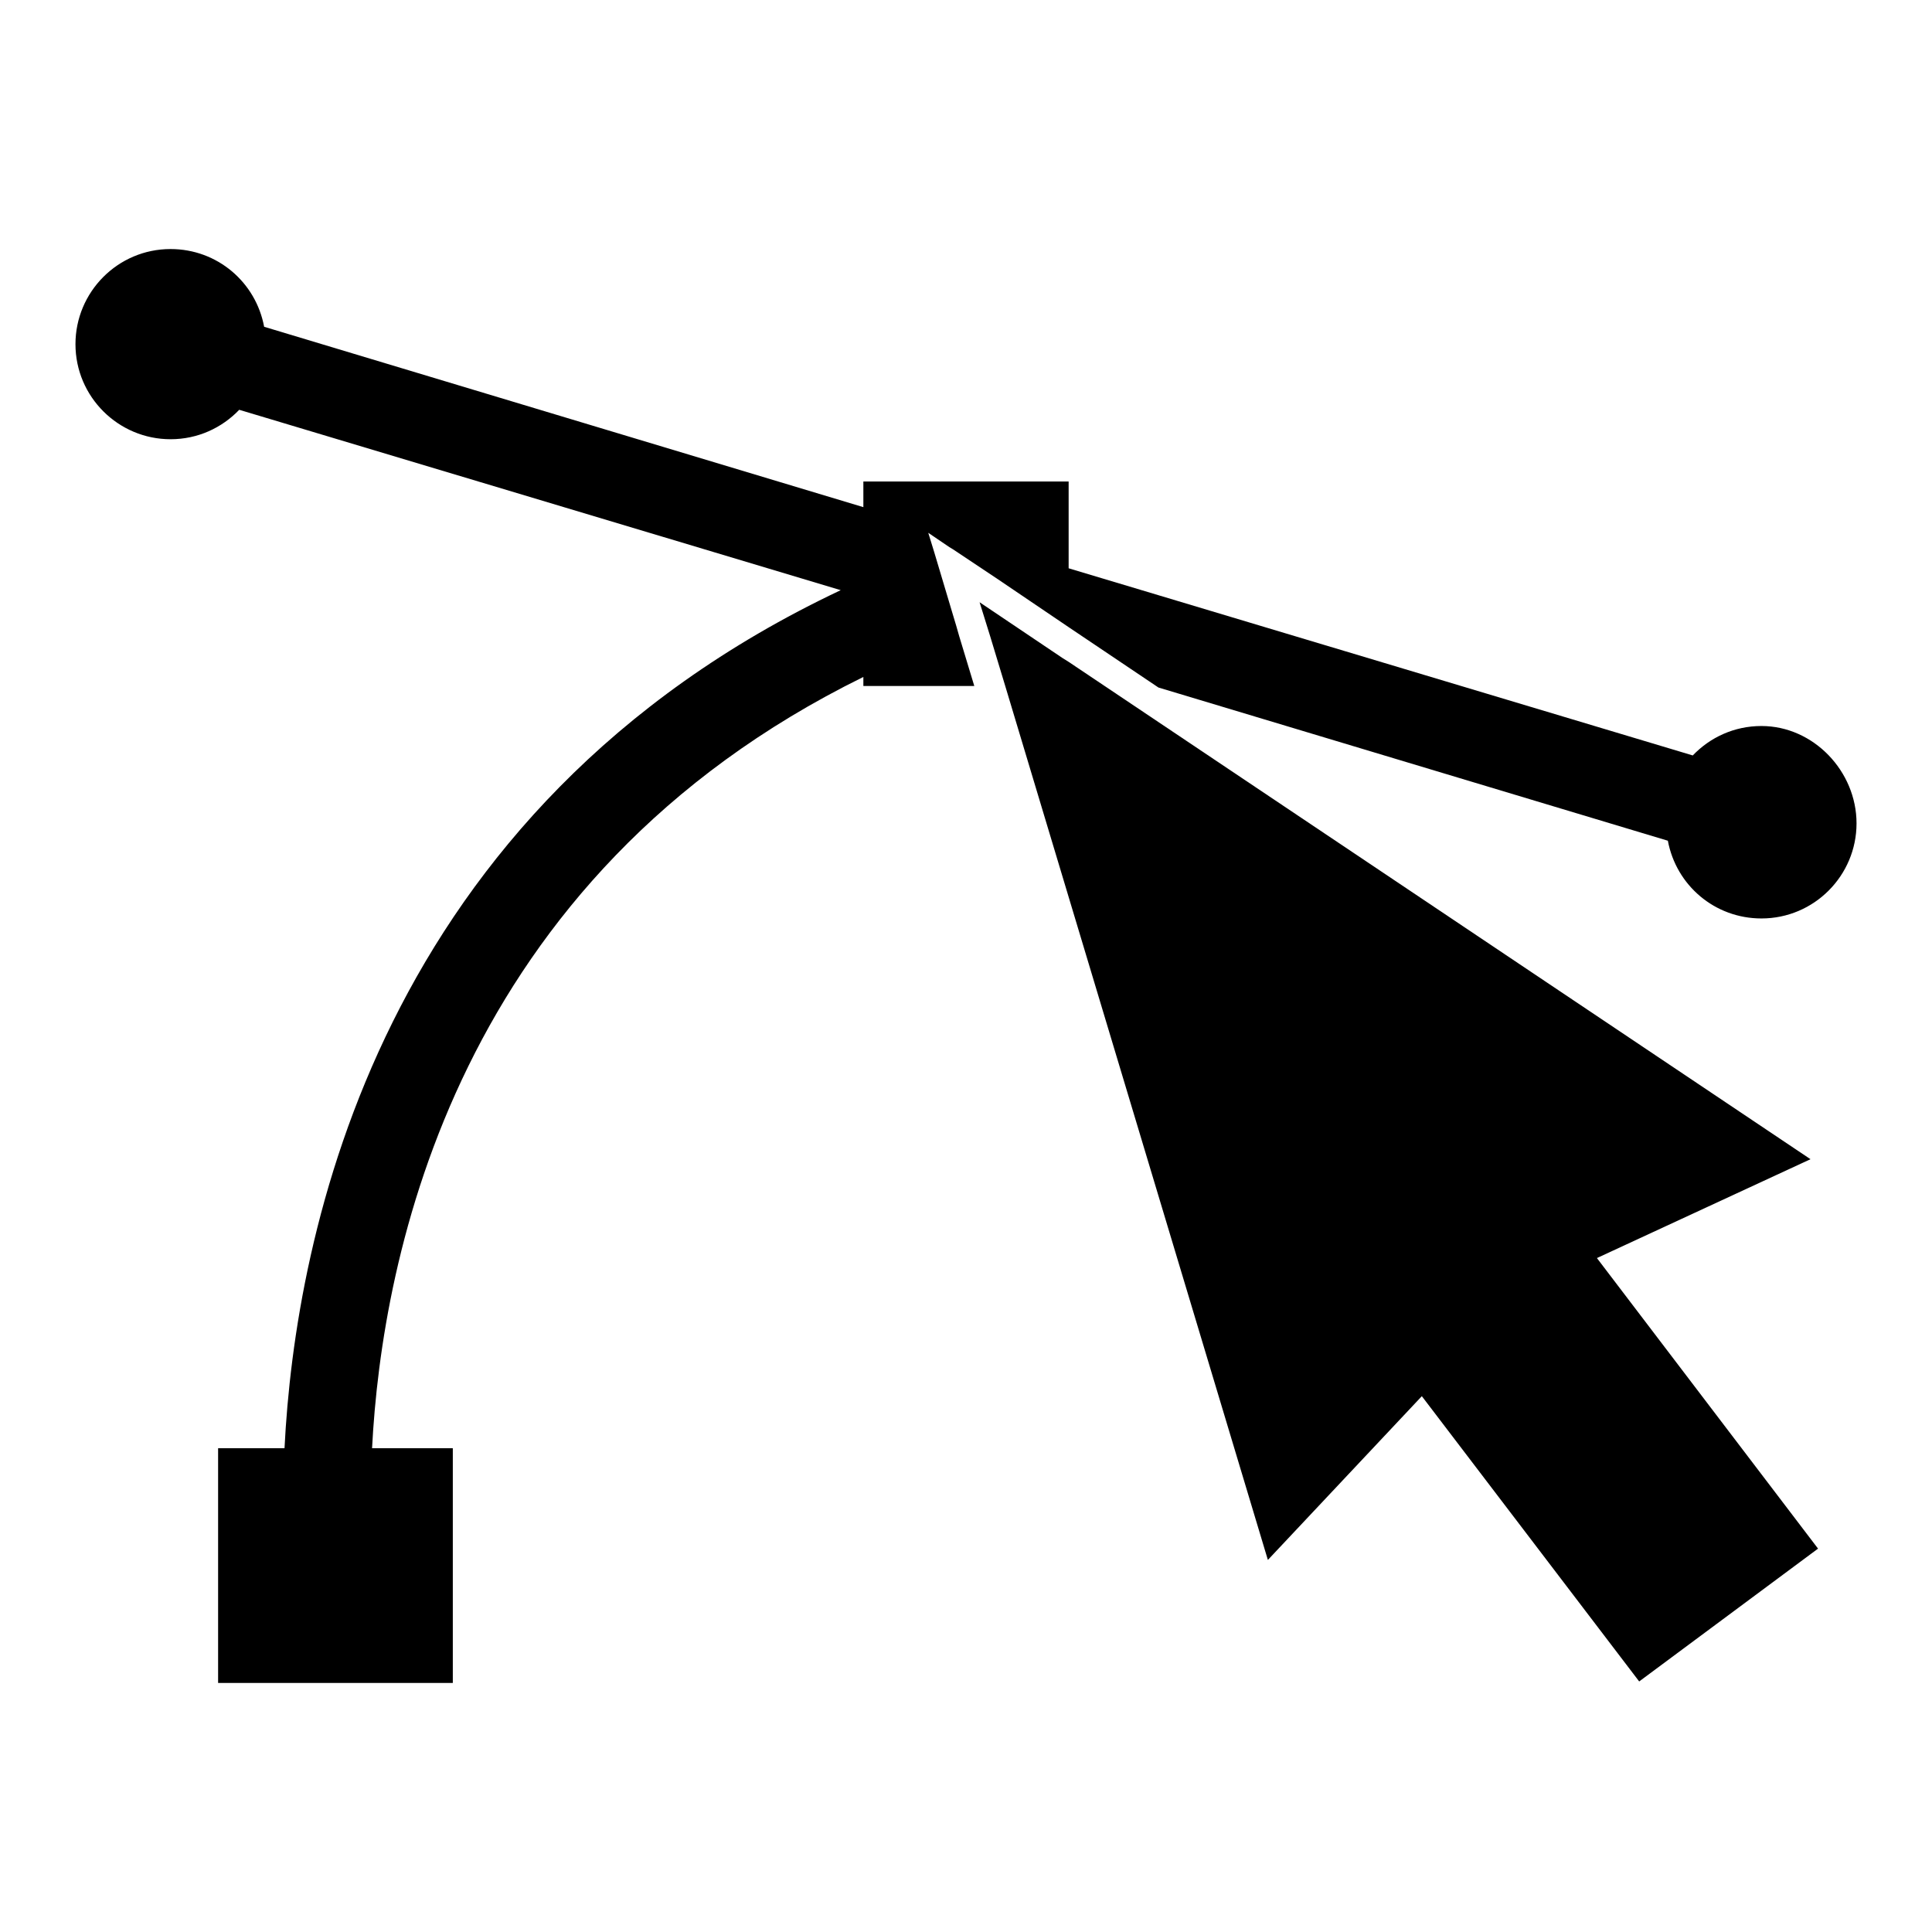
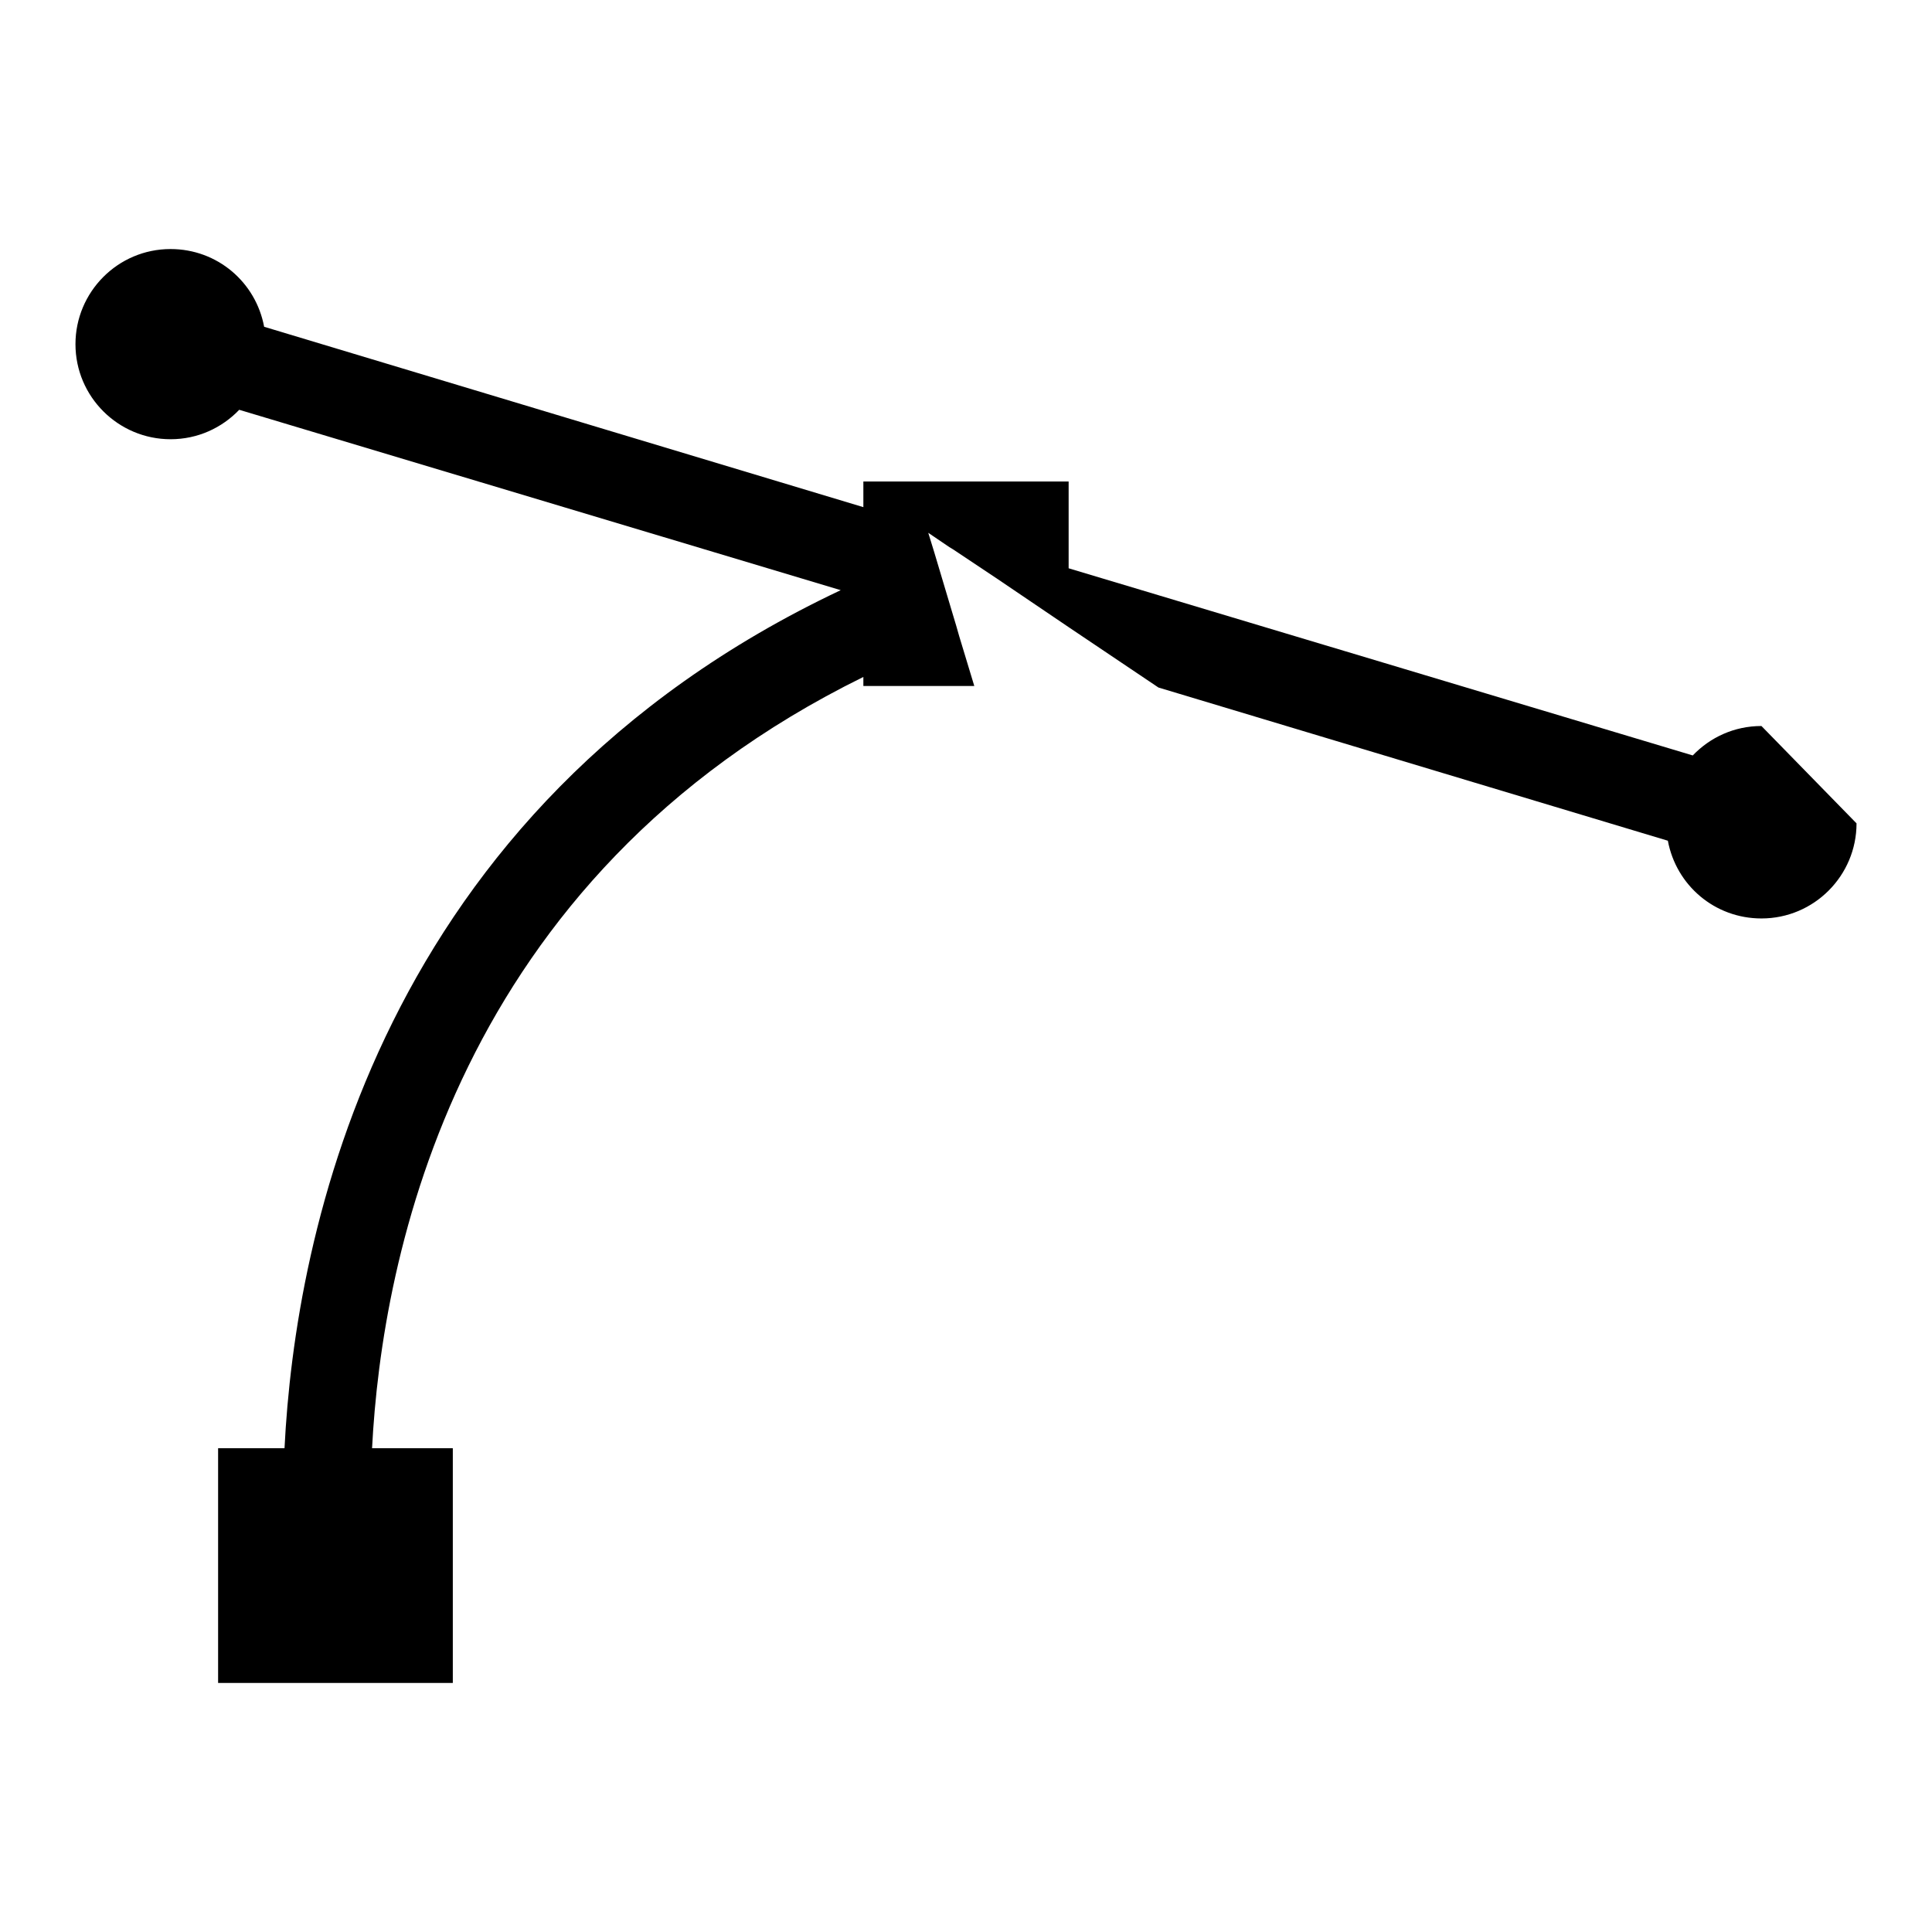
<svg xmlns="http://www.w3.org/2000/svg" version="1.1" x="0px" y="0px" viewBox="0 0 256 256" enable-background="new 0 0 256 256" xml:space="preserve">
  <g>
    <g>
      <g>
        <g>
-           <path fill="#000000" d="M233.4,96.2c-3.6,0-6.8,1.5-9.1,3.9l-82.7-24.8V63.8h-27.2v3.4L35,43.3C33.9,37.4,28.8,33,22.6,33c-7,0-12.6,5.7-12.6,12.6c0,7,5.7,12.6,12.6,12.6c3.6,0,6.8-1.5,9.1-3.9l79.7,23.9C50,107.2,39.1,163.8,37.7,191.9h-8.8V223H60v-31.1H49.3c1.3-25.3,11-75.6,65.1-102.2v1.2h14.7l-2-6.6l-0.4-1.4l-0.6-2l-2.3-7.7l-0.8-2.6l2.8,1.9l0.5,0.3l5.7,3.8l9.6,6.5l11.9,8l67.5,20.3c1.1,5.9,6.2,10.3,12.4,10.3c7,0,12.6-5.7,12.6-12.6S240.3,96.2,233.4,96.2z" />
-           <path fill="#000000" d="M239.9 153.6L141.6 87.7 140.8 87.2 129.8 79.8 131.2 84.3 133.2 90.9 168 206.7 188.4 185 217.2 222.8 240.9 205.2 211.6 166.7 z" />
+           <path fill="#000000" d="M233.4,96.2c-3.6,0-6.8,1.5-9.1,3.9l-82.7-24.8V63.8h-27.2v3.4L35,43.3C33.9,37.4,28.8,33,22.6,33c-7,0-12.6,5.7-12.6,12.6c0,7,5.7,12.6,12.6,12.6c3.6,0,6.8-1.5,9.1-3.9l79.7,23.9C50,107.2,39.1,163.8,37.7,191.9h-8.8V223H60v-31.1H49.3c1.3-25.3,11-75.6,65.1-102.2v1.2h14.7l-2-6.6l-0.4-1.4l-0.6-2l-2.3-7.7l-0.8-2.6l2.8,1.9l0.5,0.3l5.7,3.8l9.6,6.5l11.9,8l67.5,20.3c1.1,5.9,6.2,10.3,12.4,10.3c7,0,12.6-5.7,12.6-12.6z" />
        </g>
      </g>
      <g />
      <g />
      <g />
      <g />
      <g />
      <g />
      <g />
      <g />
      <g />
      <g />
      <g />
      <g />
      <g />
      <g />
      <g />
    </g>
  </g>
</svg>